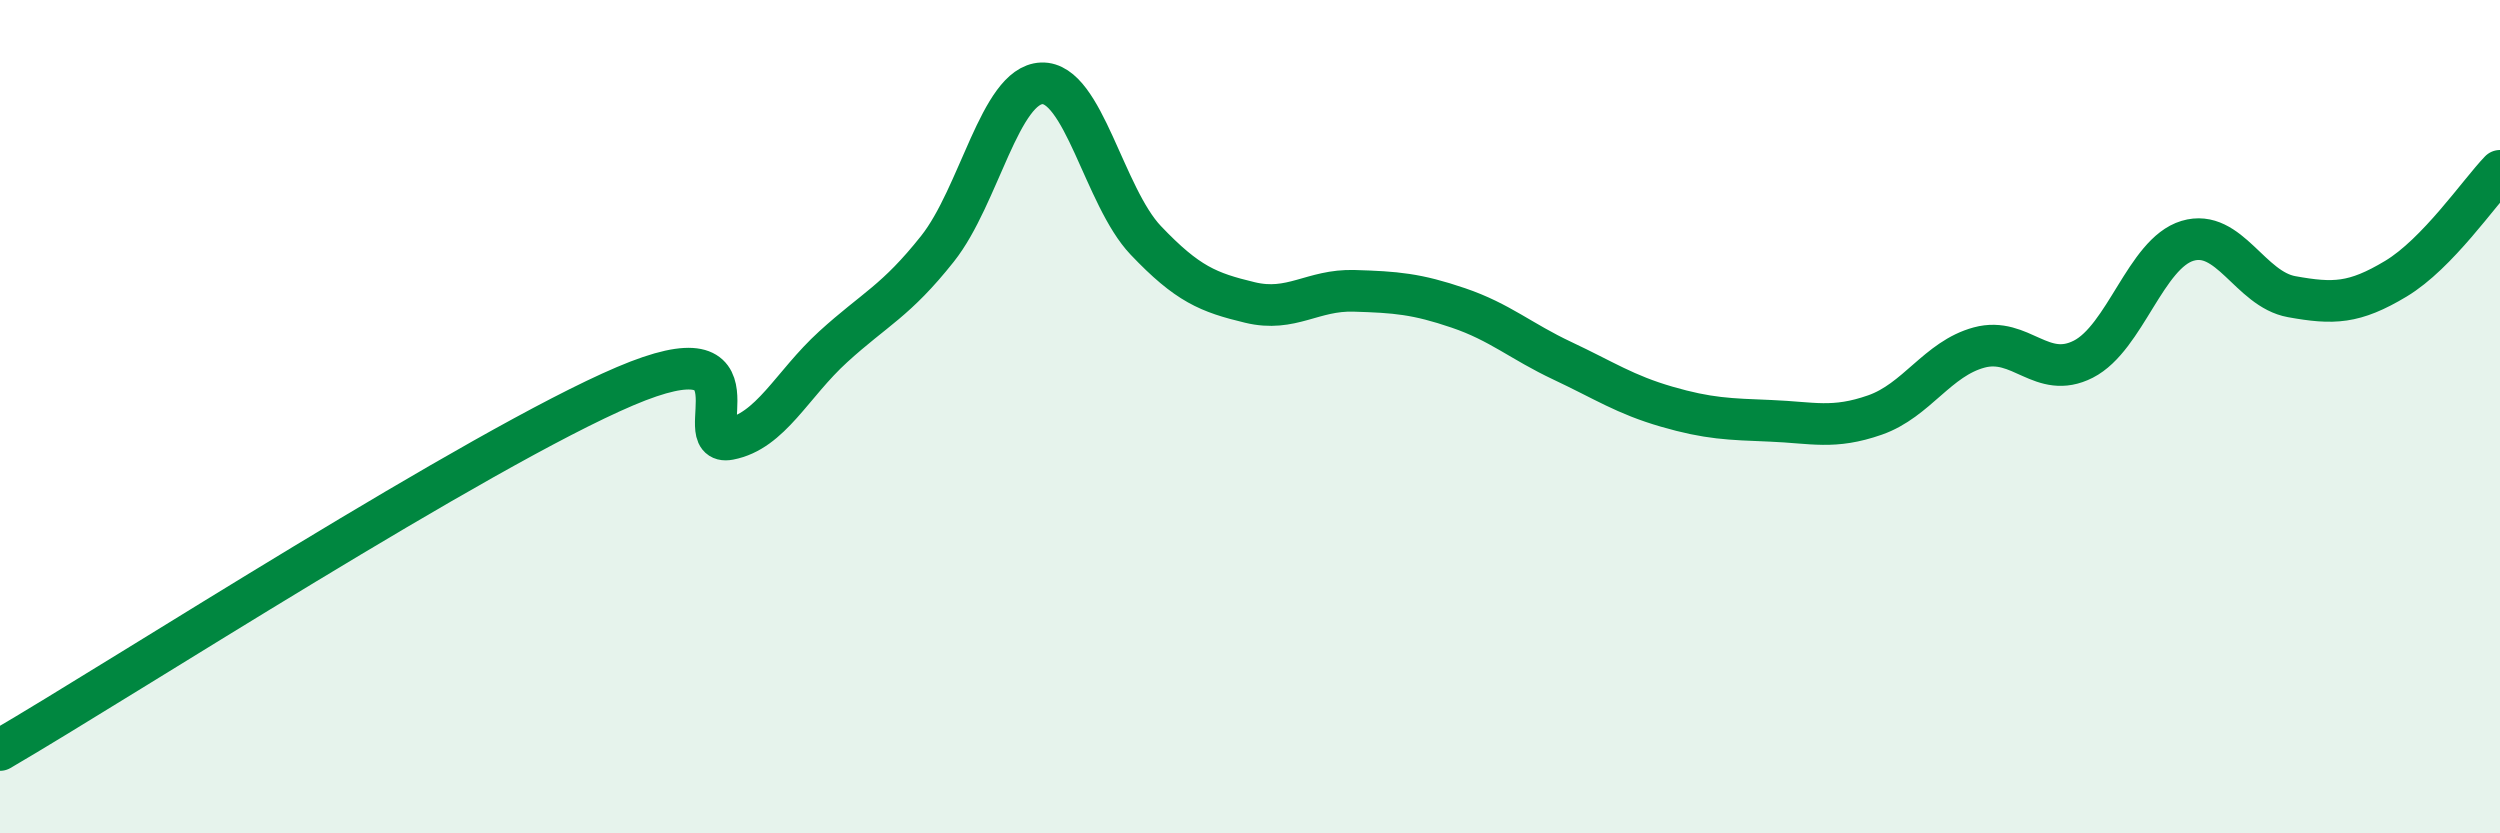
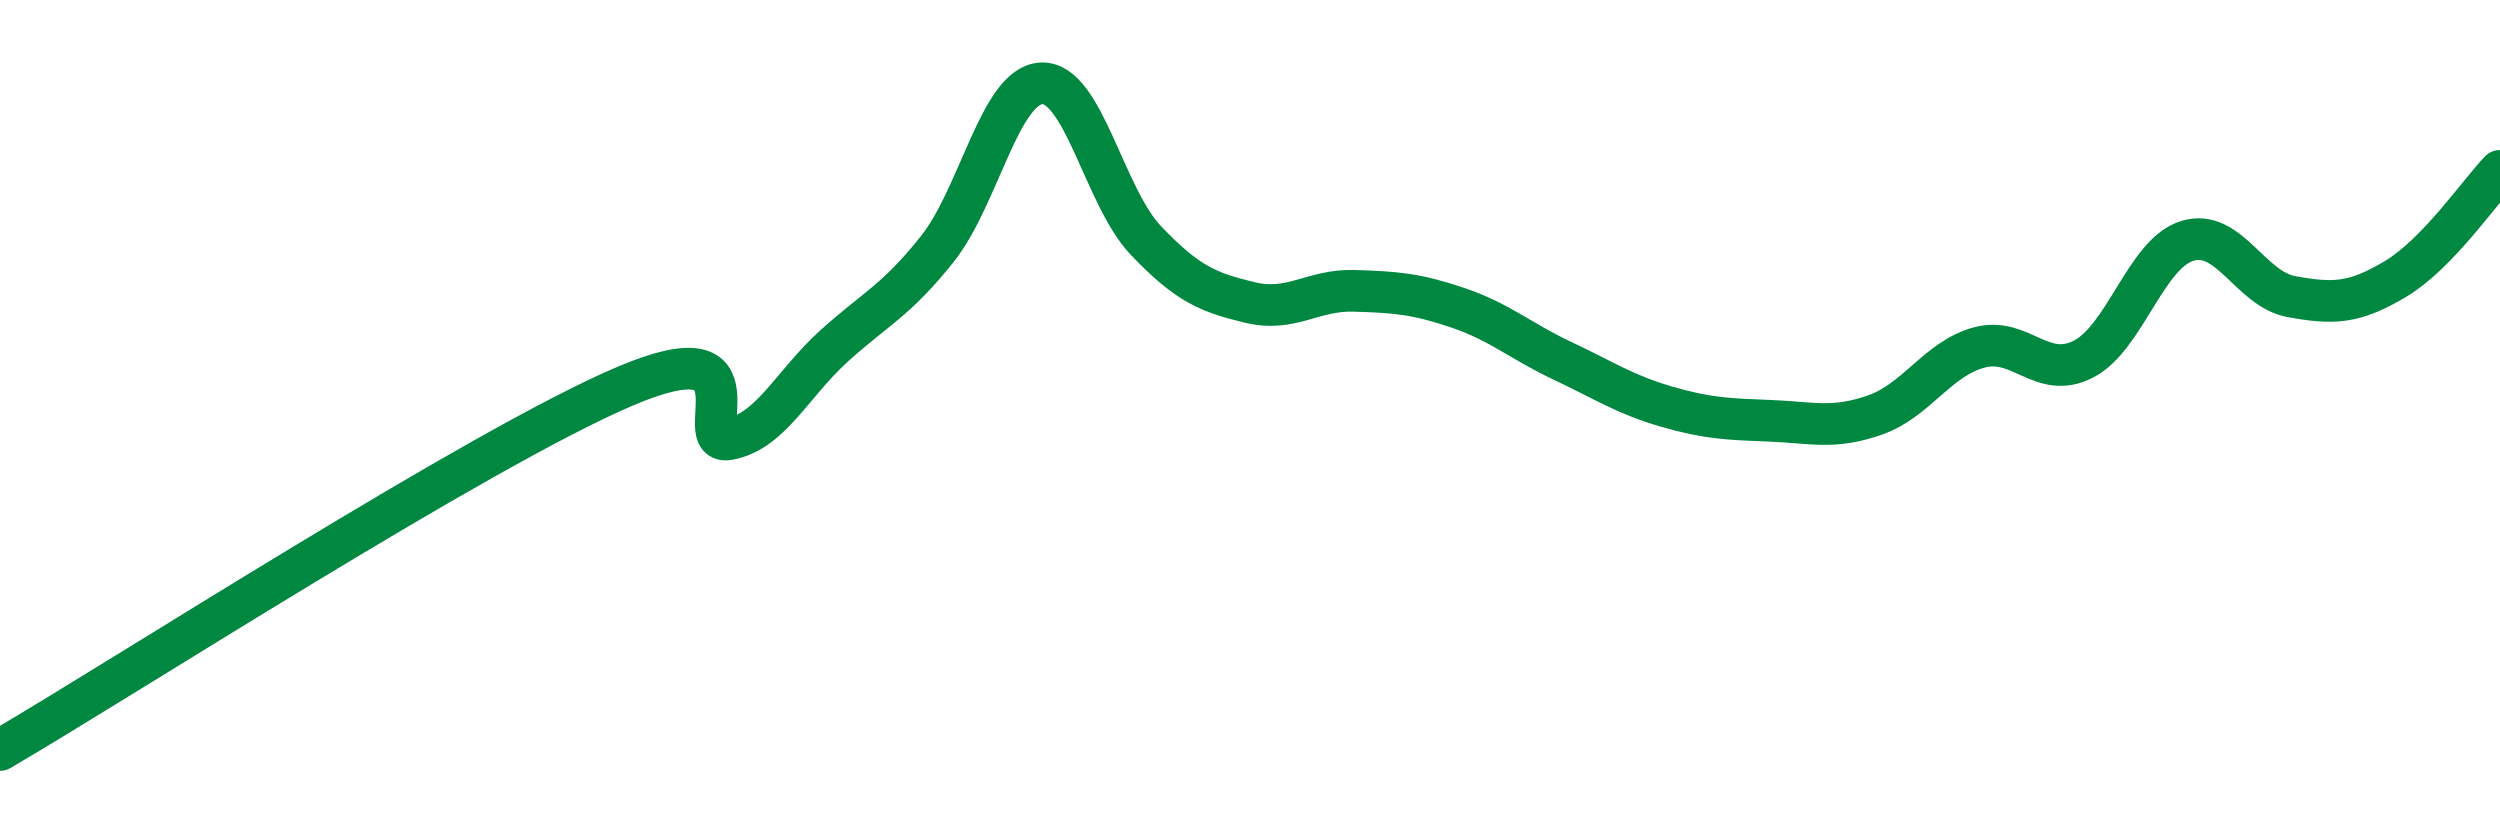
<svg xmlns="http://www.w3.org/2000/svg" width="60" height="20" viewBox="0 0 60 20">
-   <path d="M 0,18 C 3,16.25 11.5,10.76 15,9.27 C 18.5,7.78 16.5,10.73 17.5,10.54 C 18.5,10.35 19,9.23 20,8.32 C 21,7.41 21.5,7.23 22.5,5.97 C 23.5,4.71 24,2.04 25,2 C 26,1.96 26.5,4.72 27.5,5.77 C 28.5,6.82 29,7.02 30,7.26 C 31,7.5 31.5,6.95 32.5,6.98 C 33.5,7.01 34,7.05 35,7.39 C 36,7.73 36.5,8.19 37.5,8.66 C 38.5,9.13 39,9.47 40,9.76 C 41,10.05 41.5,10.06 42.5,10.1 C 43.5,10.14 44,10.31 45,9.96 C 46,9.61 46.5,8.61 47.5,8.34 C 48.5,8.07 49,9.13 50,8.62 C 51,8.11 51.5,6.08 52.5,5.78 C 53.5,5.48 54,6.94 55,7.12 C 56,7.3 56.5,7.29 57.5,6.69 C 58.5,6.09 59.5,4.62 60,4.1L60 20L0 20Z" fill="#008740" opacity="0.1" stroke-linecap="round" stroke-linejoin="round" />
  <path d="M 0,18 C 3,16.25 11.5,10.76 15,9.27 C 18.5,7.78 16.5,10.73 17.5,10.54 C 18.5,10.35 19,9.23 20,8.32 C 21,7.41 21.5,7.23 22.5,5.97 C 23.5,4.71 24,2.04 25,2 C 26,1.96 26.5,4.72 27.5,5.77 C 28.5,6.82 29,7.02 30,7.26 C 31,7.5 31.5,6.95 32.5,6.98 C 33.5,7.01 34,7.05 35,7.39 C 36,7.73 36.5,8.19 37.5,8.66 C 38.5,9.13 39,9.47 40,9.76 C 41,10.05 41.5,10.06 42.5,10.1 C 43.5,10.14 44,10.31 45,9.96 C 46,9.61 46.5,8.61 47.5,8.34 C 48.5,8.07 49,9.13 50,8.62 C 51,8.11 51.5,6.08 52.5,5.78 C 53.5,5.48 54,6.94 55,7.12 C 56,7.3 56.5,7.29 57.5,6.69 C 58.5,6.09 59.5,4.62 60,4.1" stroke="#008740" stroke-width="1" fill="none" stroke-linecap="round" stroke-linejoin="round" />
</svg>